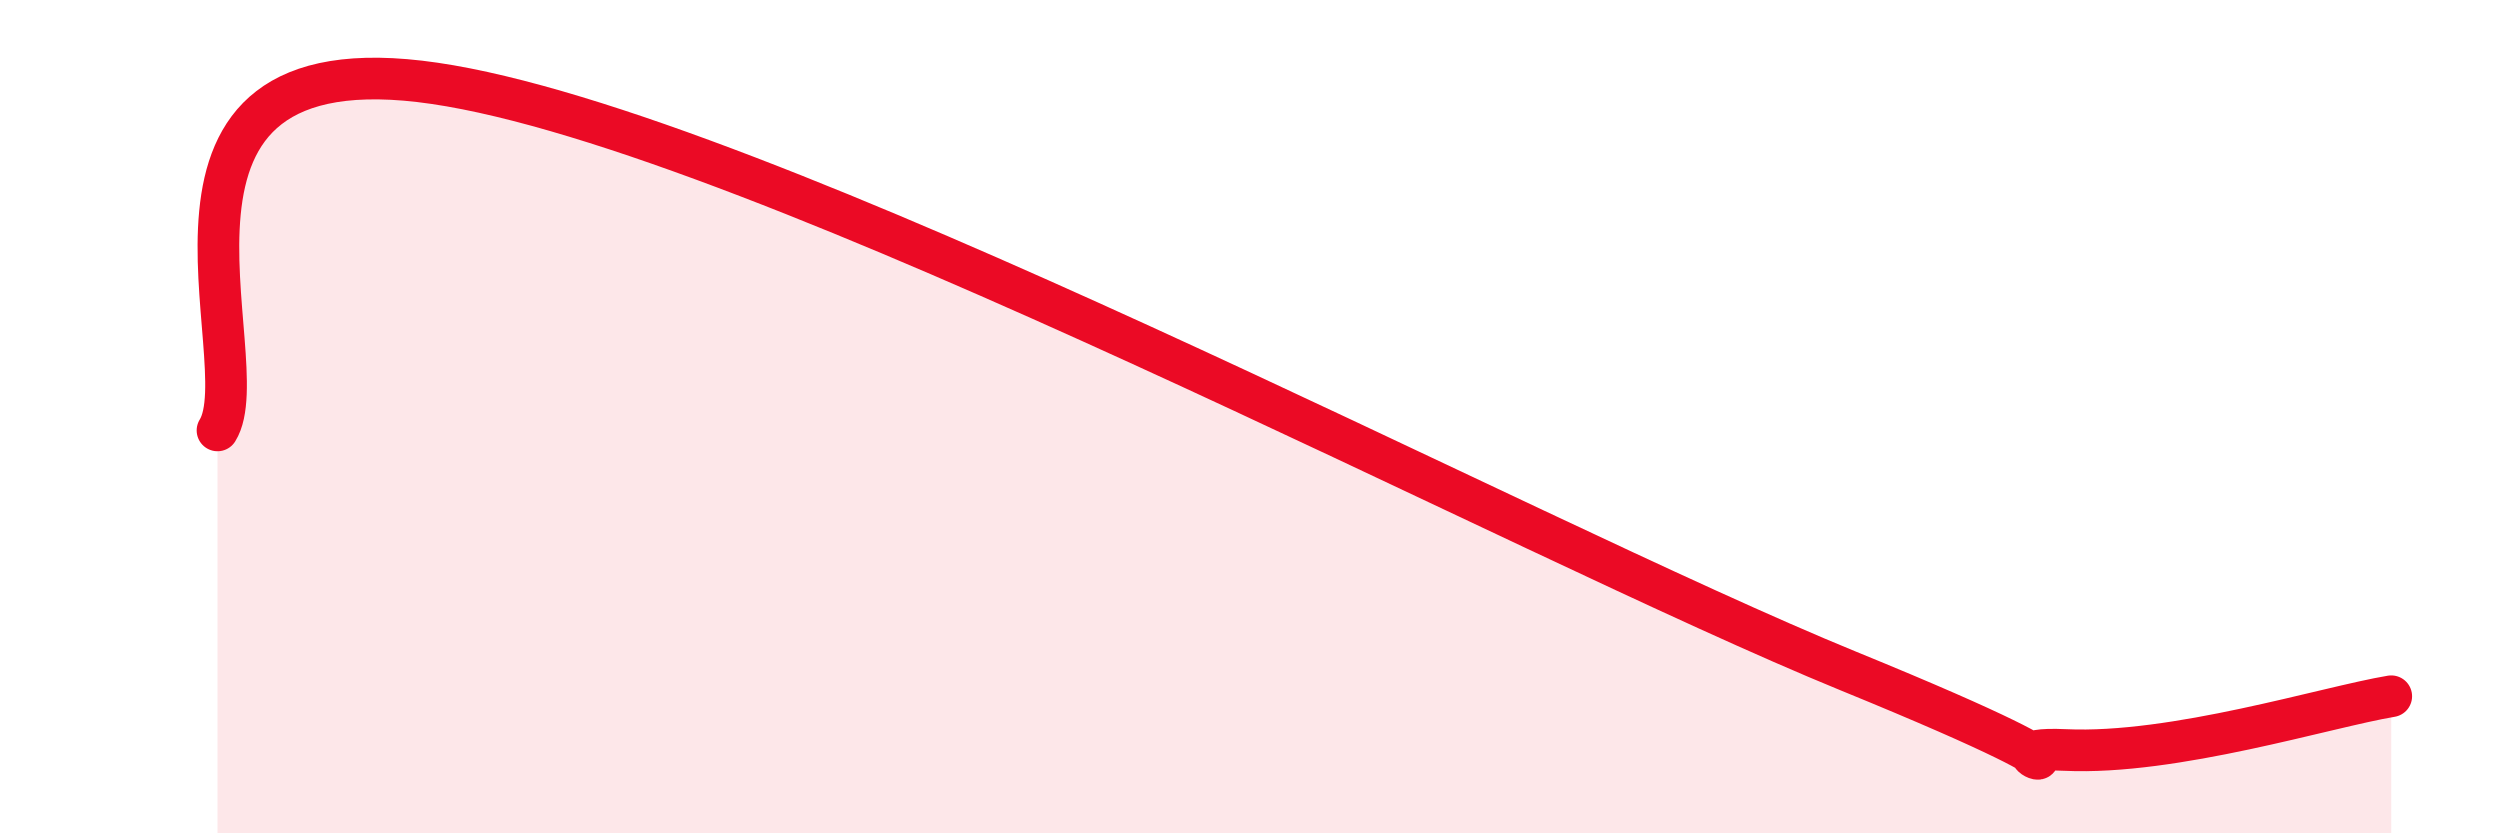
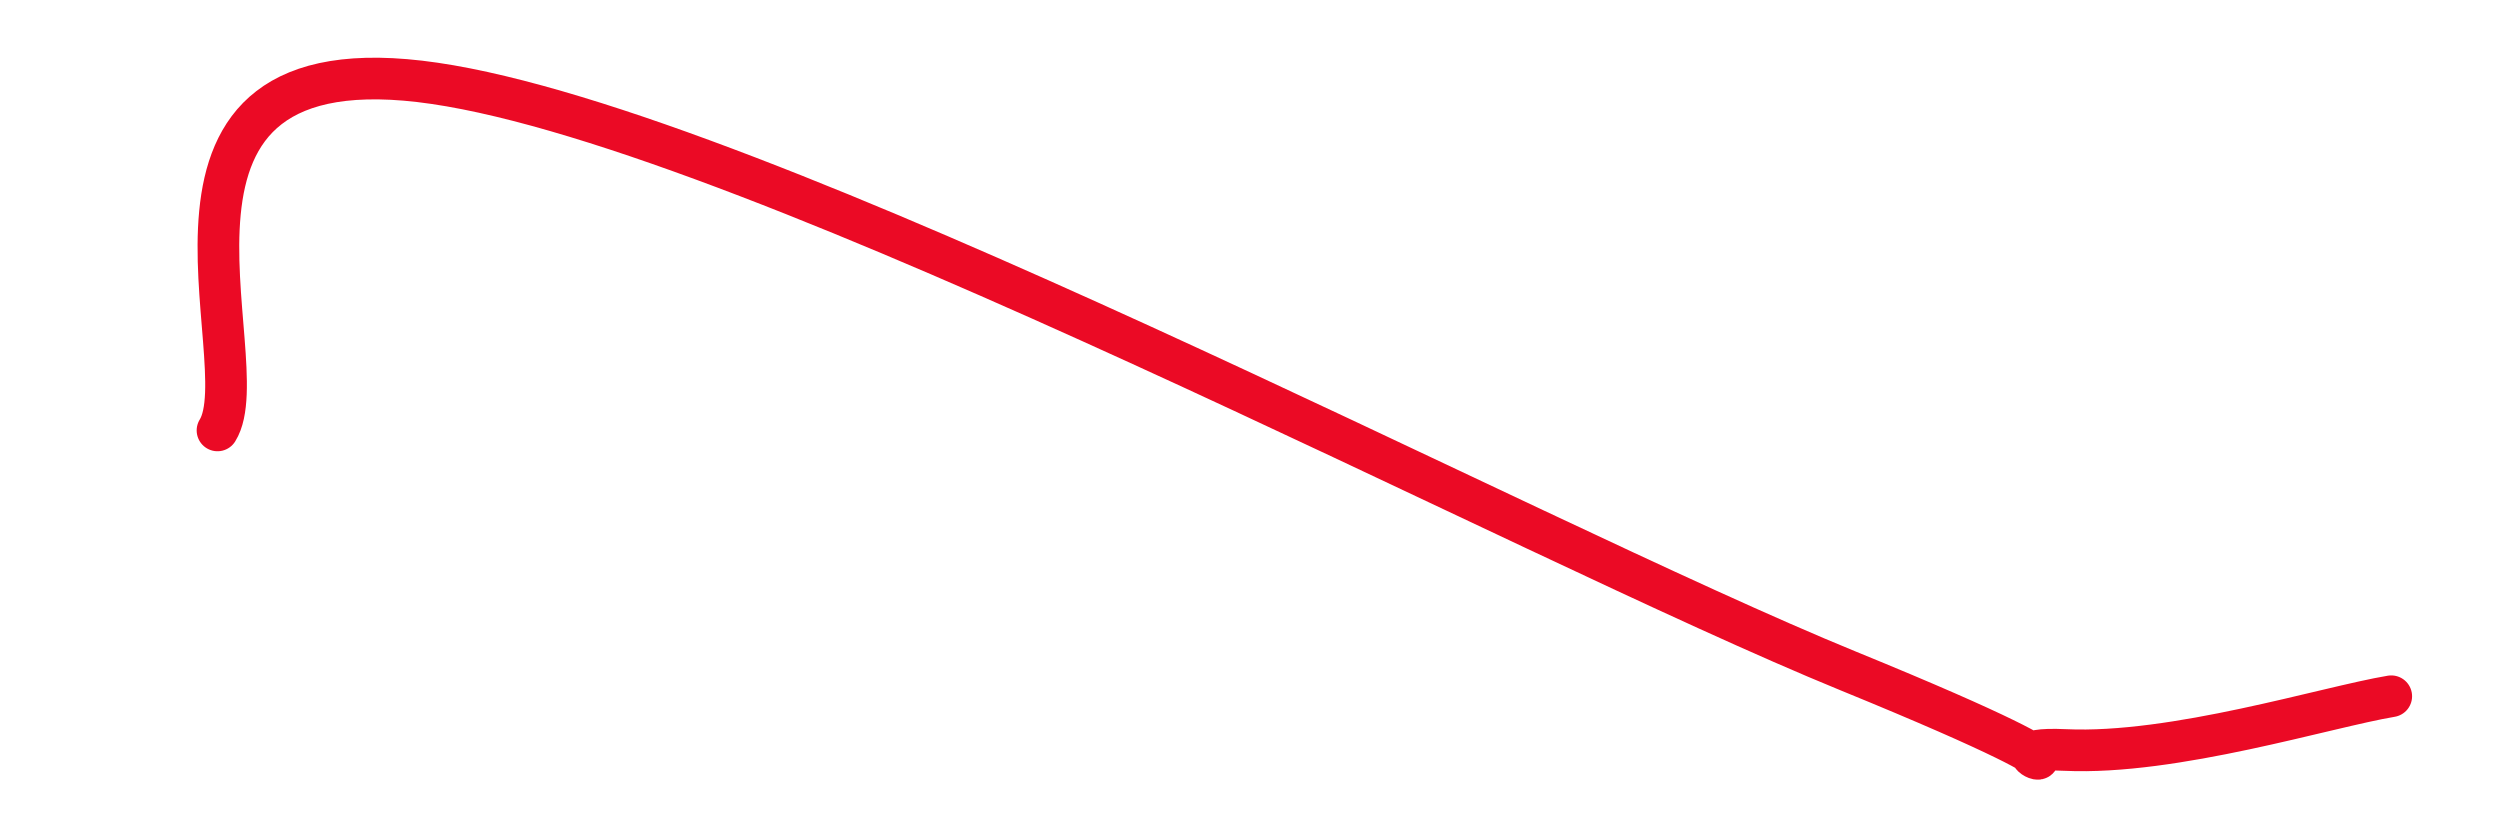
<svg xmlns="http://www.w3.org/2000/svg" width="60" height="20" viewBox="0 0 60 20">
-   <path d="M 5.22,10.33 C 6.26,8.66 2.6,0.85 10.43,2 C 18.26,3.15 36.52,12.9 44.35,16.1 C 52.18,19.3 46.96,17.88 49.57,18 C 52.18,18.12 55.83,16.97 57.39,16.71L57.39 20L5.22 20Z" fill="#EB0A25" opacity="0.1" stroke-linecap="round" stroke-linejoin="round" />
  <path d="M 5.22,10.33 C 6.26,8.66 2.6,0.85 10.43,2 C 18.26,3.15 36.52,12.9 44.35,16.1 C 52.18,19.3 46.96,17.88 49.57,18 C 52.18,18.12 55.83,16.97 57.39,16.71" stroke="#EB0A25" stroke-width="1" fill="none" stroke-linecap="round" stroke-linejoin="round" />
</svg>